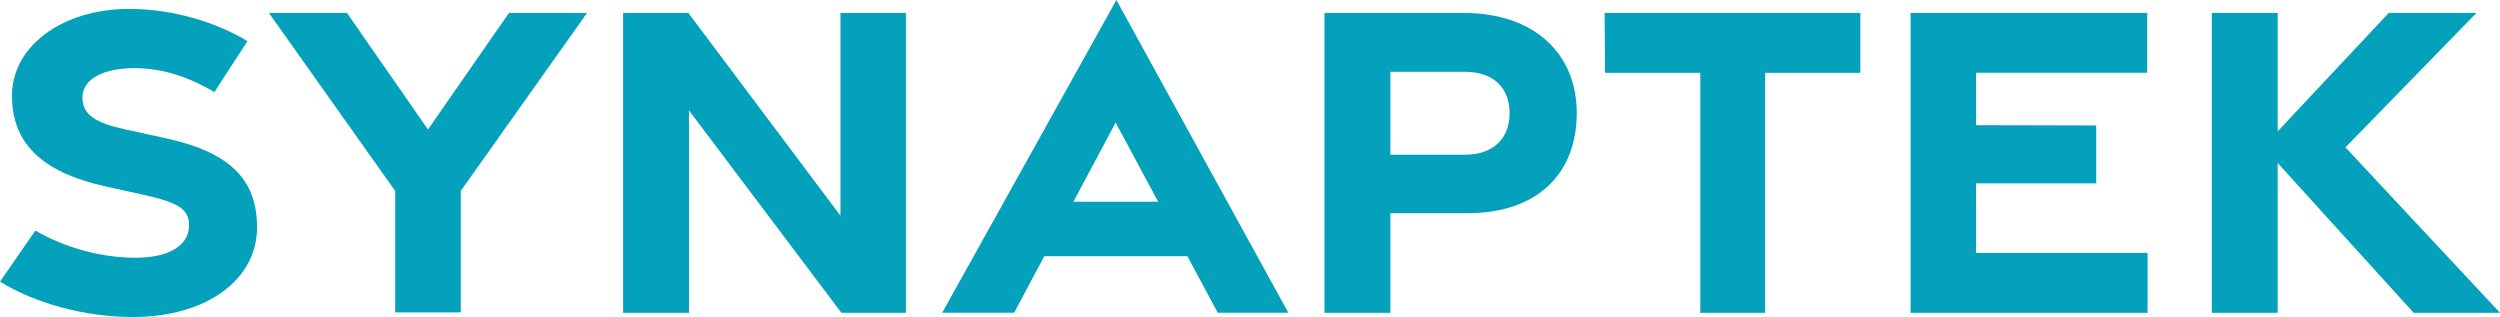
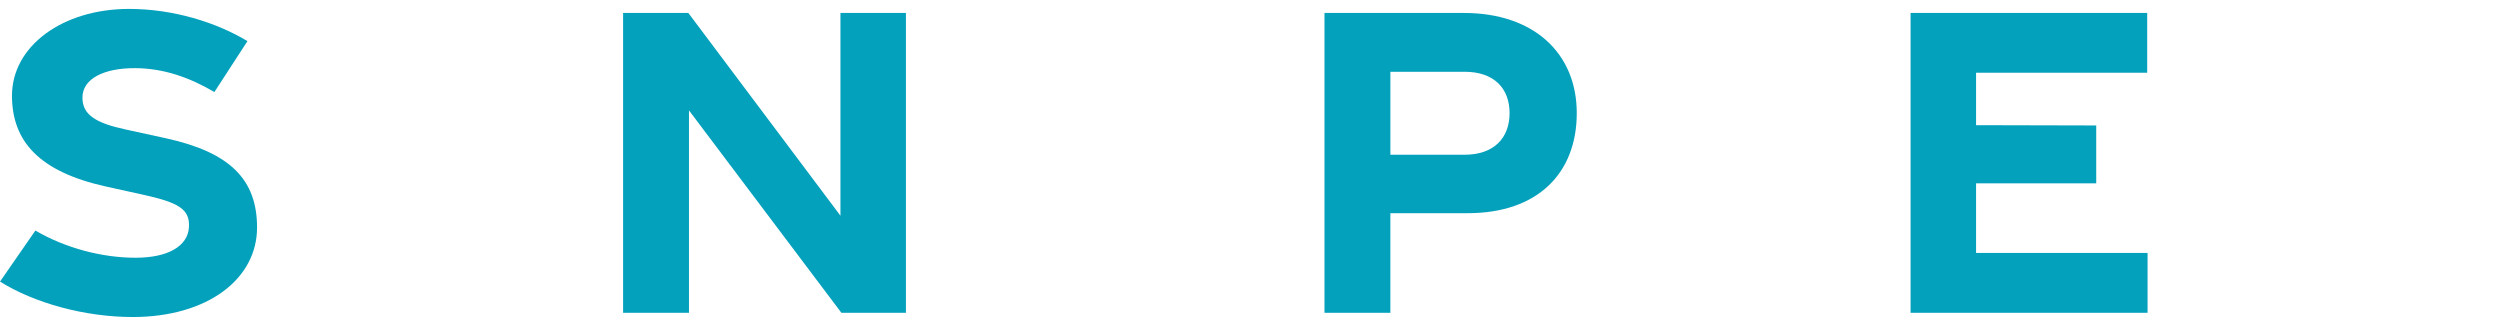
<svg xmlns="http://www.w3.org/2000/svg" id="Layer_2" viewBox="0 0 939.14 119.09">
  <g id="Layer_1-2">
    <g>
      <path d="m0,105.79l13.29-19.18c11.26,6.56,24.96,10.23,37.77,10.21,11.99-.03,19.49-4.32,19.92-11.43.42-6.81-3.85-9.29-17.19-12.24l-13.97-3.08C14.65,64.51,4.54,53.04,4.5,36,4.46,17.27,23.56,3.39,48.35,3.35c16.8-.03,33,5.1,44.61,12.1l-12.43,19.13c-9.13-5.38-18.92-8.94-29.81-8.98-11.61-.04-19.8,3.94-19.75,11.13.04,6.34,4.87,9.43,16.01,11.86l15.38,3.36c24.17,5.28,34.17,15.56,34.21,33.43.04,19.48-18.67,33.67-46.6,33.71-17.94.02-36.99-5.19-49.96-13.31Z" fill="#04a1bc" />
-       <path d="m148.45,71.72L101.02,4.87h29.33l30.42,43.78,30.42-43.78h29.33l-47.43,66.85v45.64h-24.64v-45.64Z" fill="#04a1bc" />
      <path d="m234.08,4.87h24.5l57.14,76.16V4.87h24.6v112.64h-24.24l-57.26-76.04v76.04h-24.75V4.87Z" fill="#04a1bc" />
-       <path d="m419.38,0l64.59,117.48h-26.51l-11.41-21.24h-53.75l-11.34,21.24h-27.02L419.38,0Zm15.69,75.79l-15.97-29.74-15.88,29.74h31.85Z" fill="#04a1bc" />
      <path d="m497.55,4.87h52.42c26.08,0,42.35,15.01,42.35,37.62s-14.71,37.59-40.93,37.59h-29.09v37.43h-24.75V4.87Zm52.64,53.26c11.11,0,16.89-6.39,16.89-15.64s-5.78-15.53-16.89-15.53h-27.89v31.17h27.89Z" fill="#04a1bc" />
-       <path d="m638.73,27.35h-35.8l-.14-22.48h96.06v22.48h-35.76v90.16h-24.36V27.35Z" fill="#04a1bc" />
      <path d="m717.72,4.87h88.89v22.45h-64.29v19.7l45.14.11v21.74h-45.14v26.14h64.43v22.5h-89.03V4.87Z" fill="#04a1bc" />
-       <path d="m906.71,117.51l-51.08-56.27v56.27h-24.75V4.87h24.75v44.47l41.69-44.47h32.97l-49.21,50.49,58.06,62.14h-32.42Z" fill="#04a1bc" />
    </g>
  </g>
</svg>